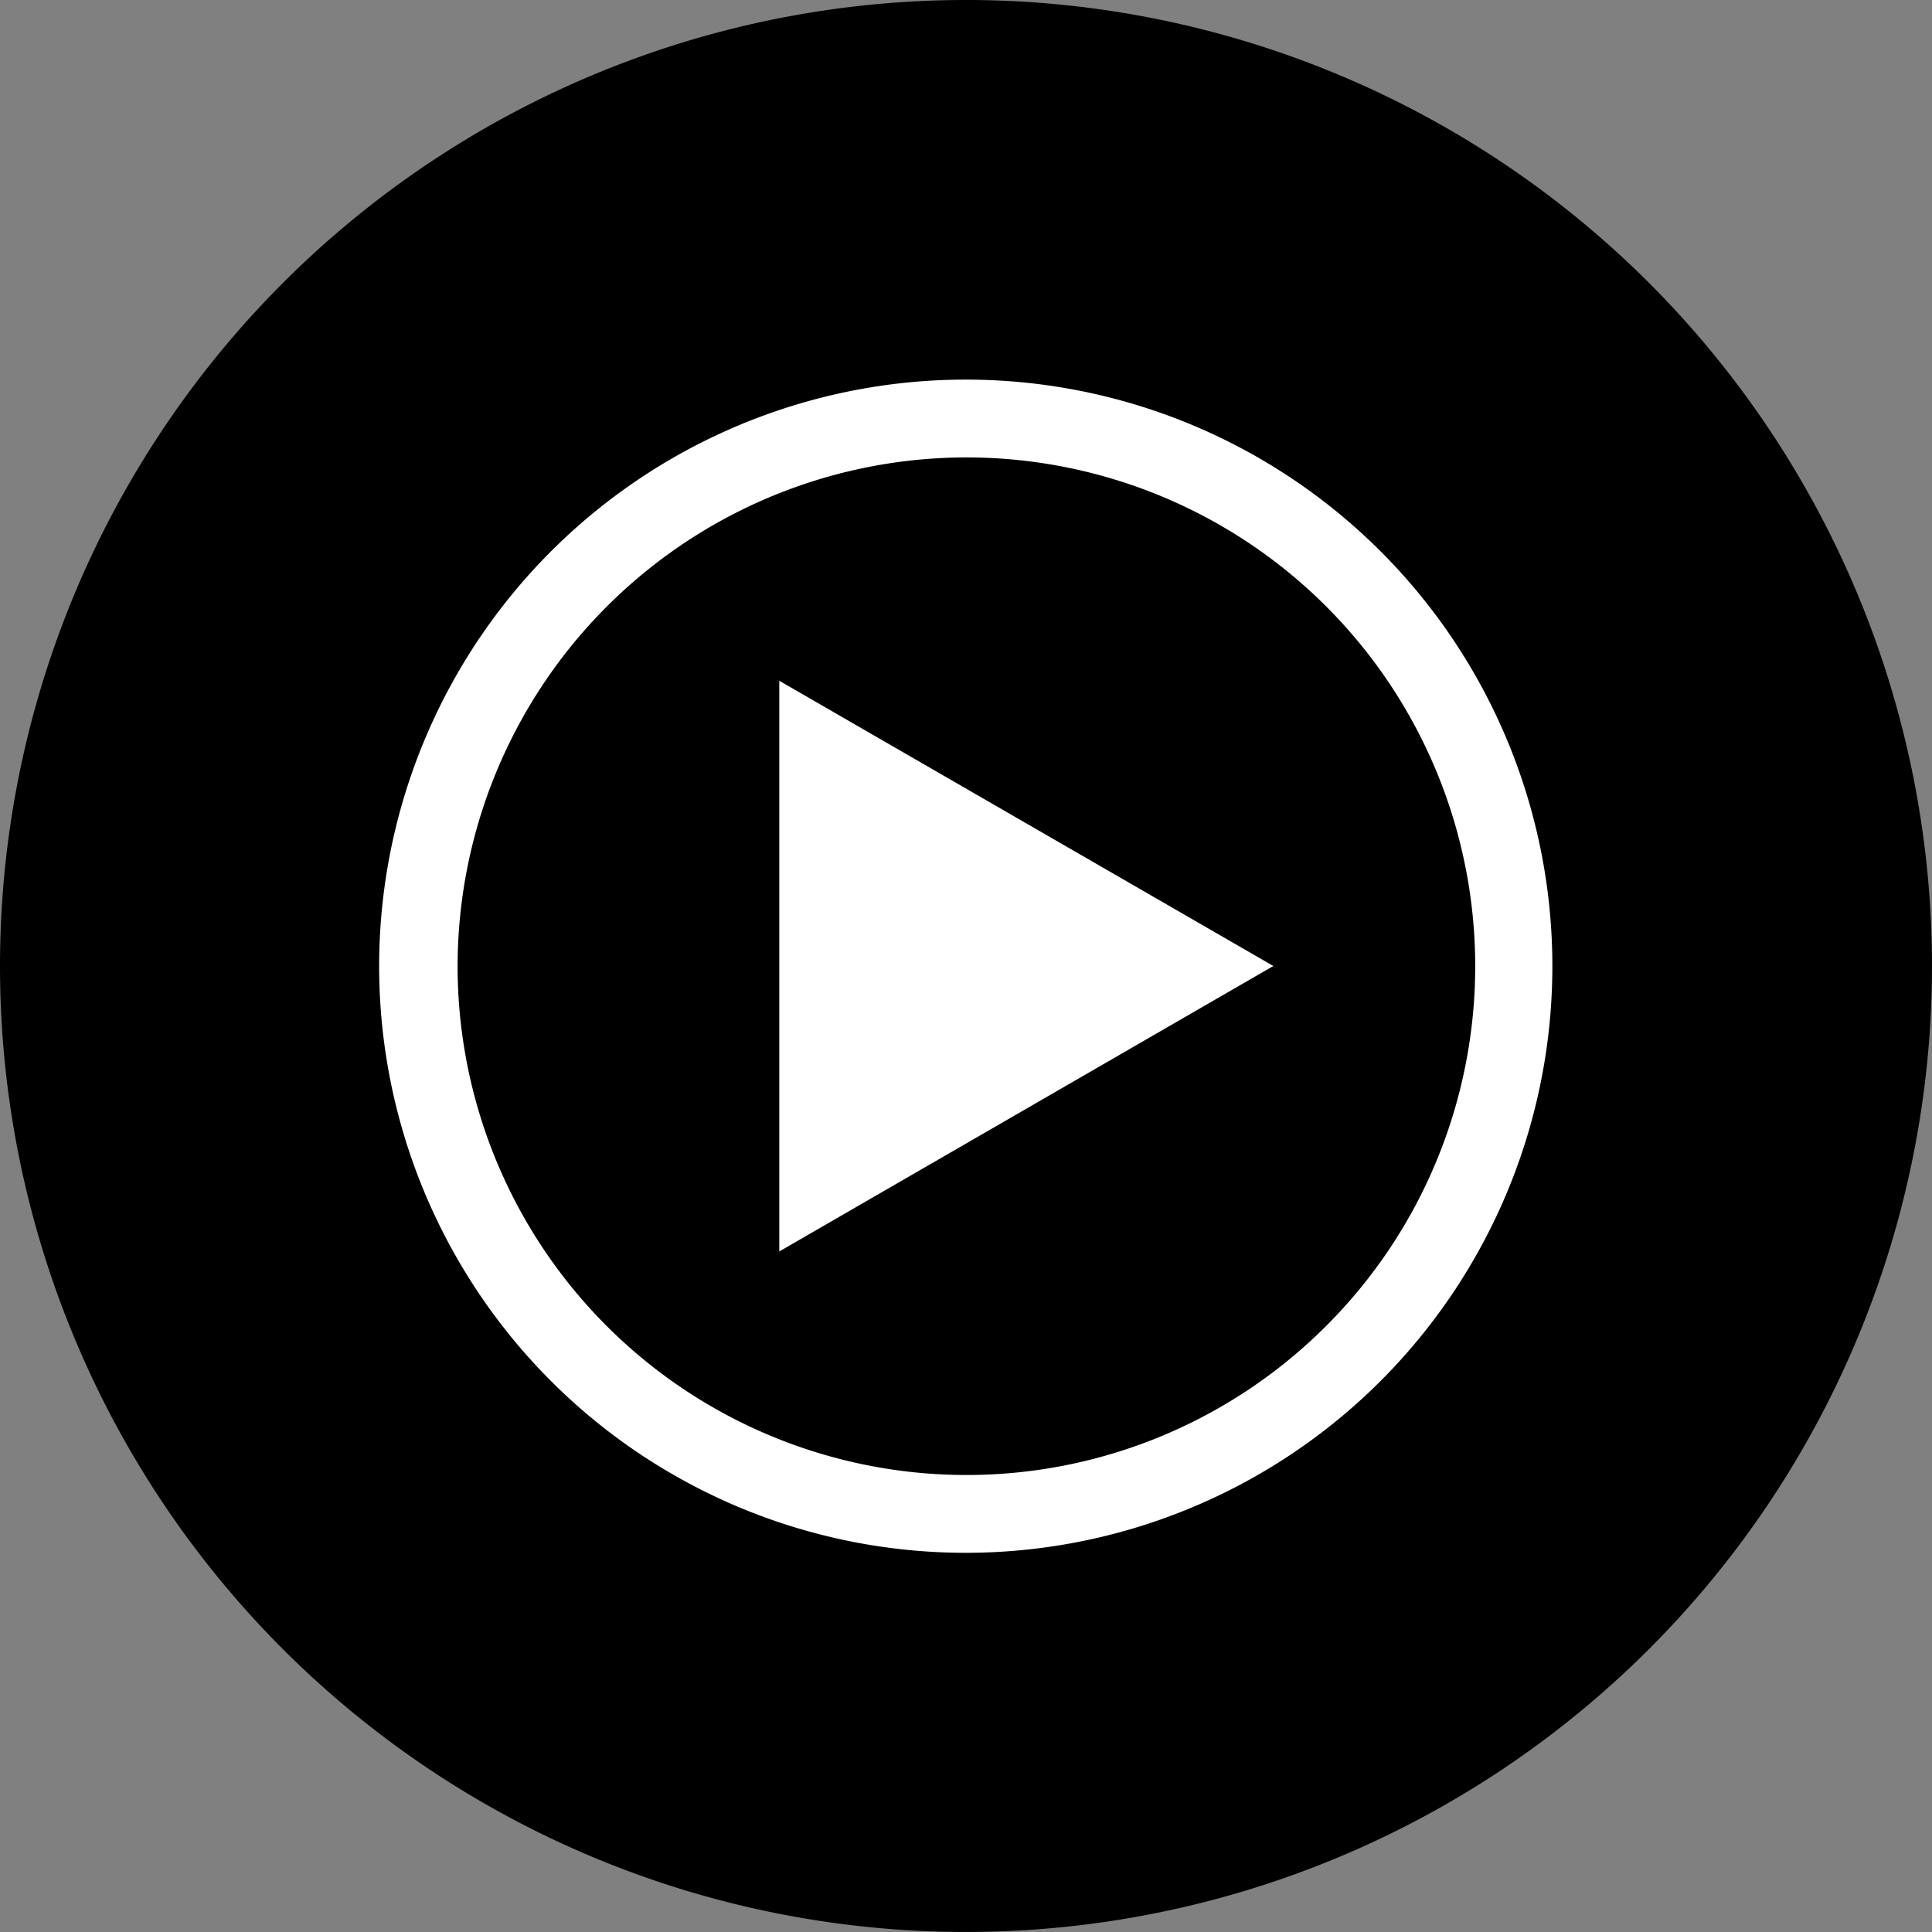
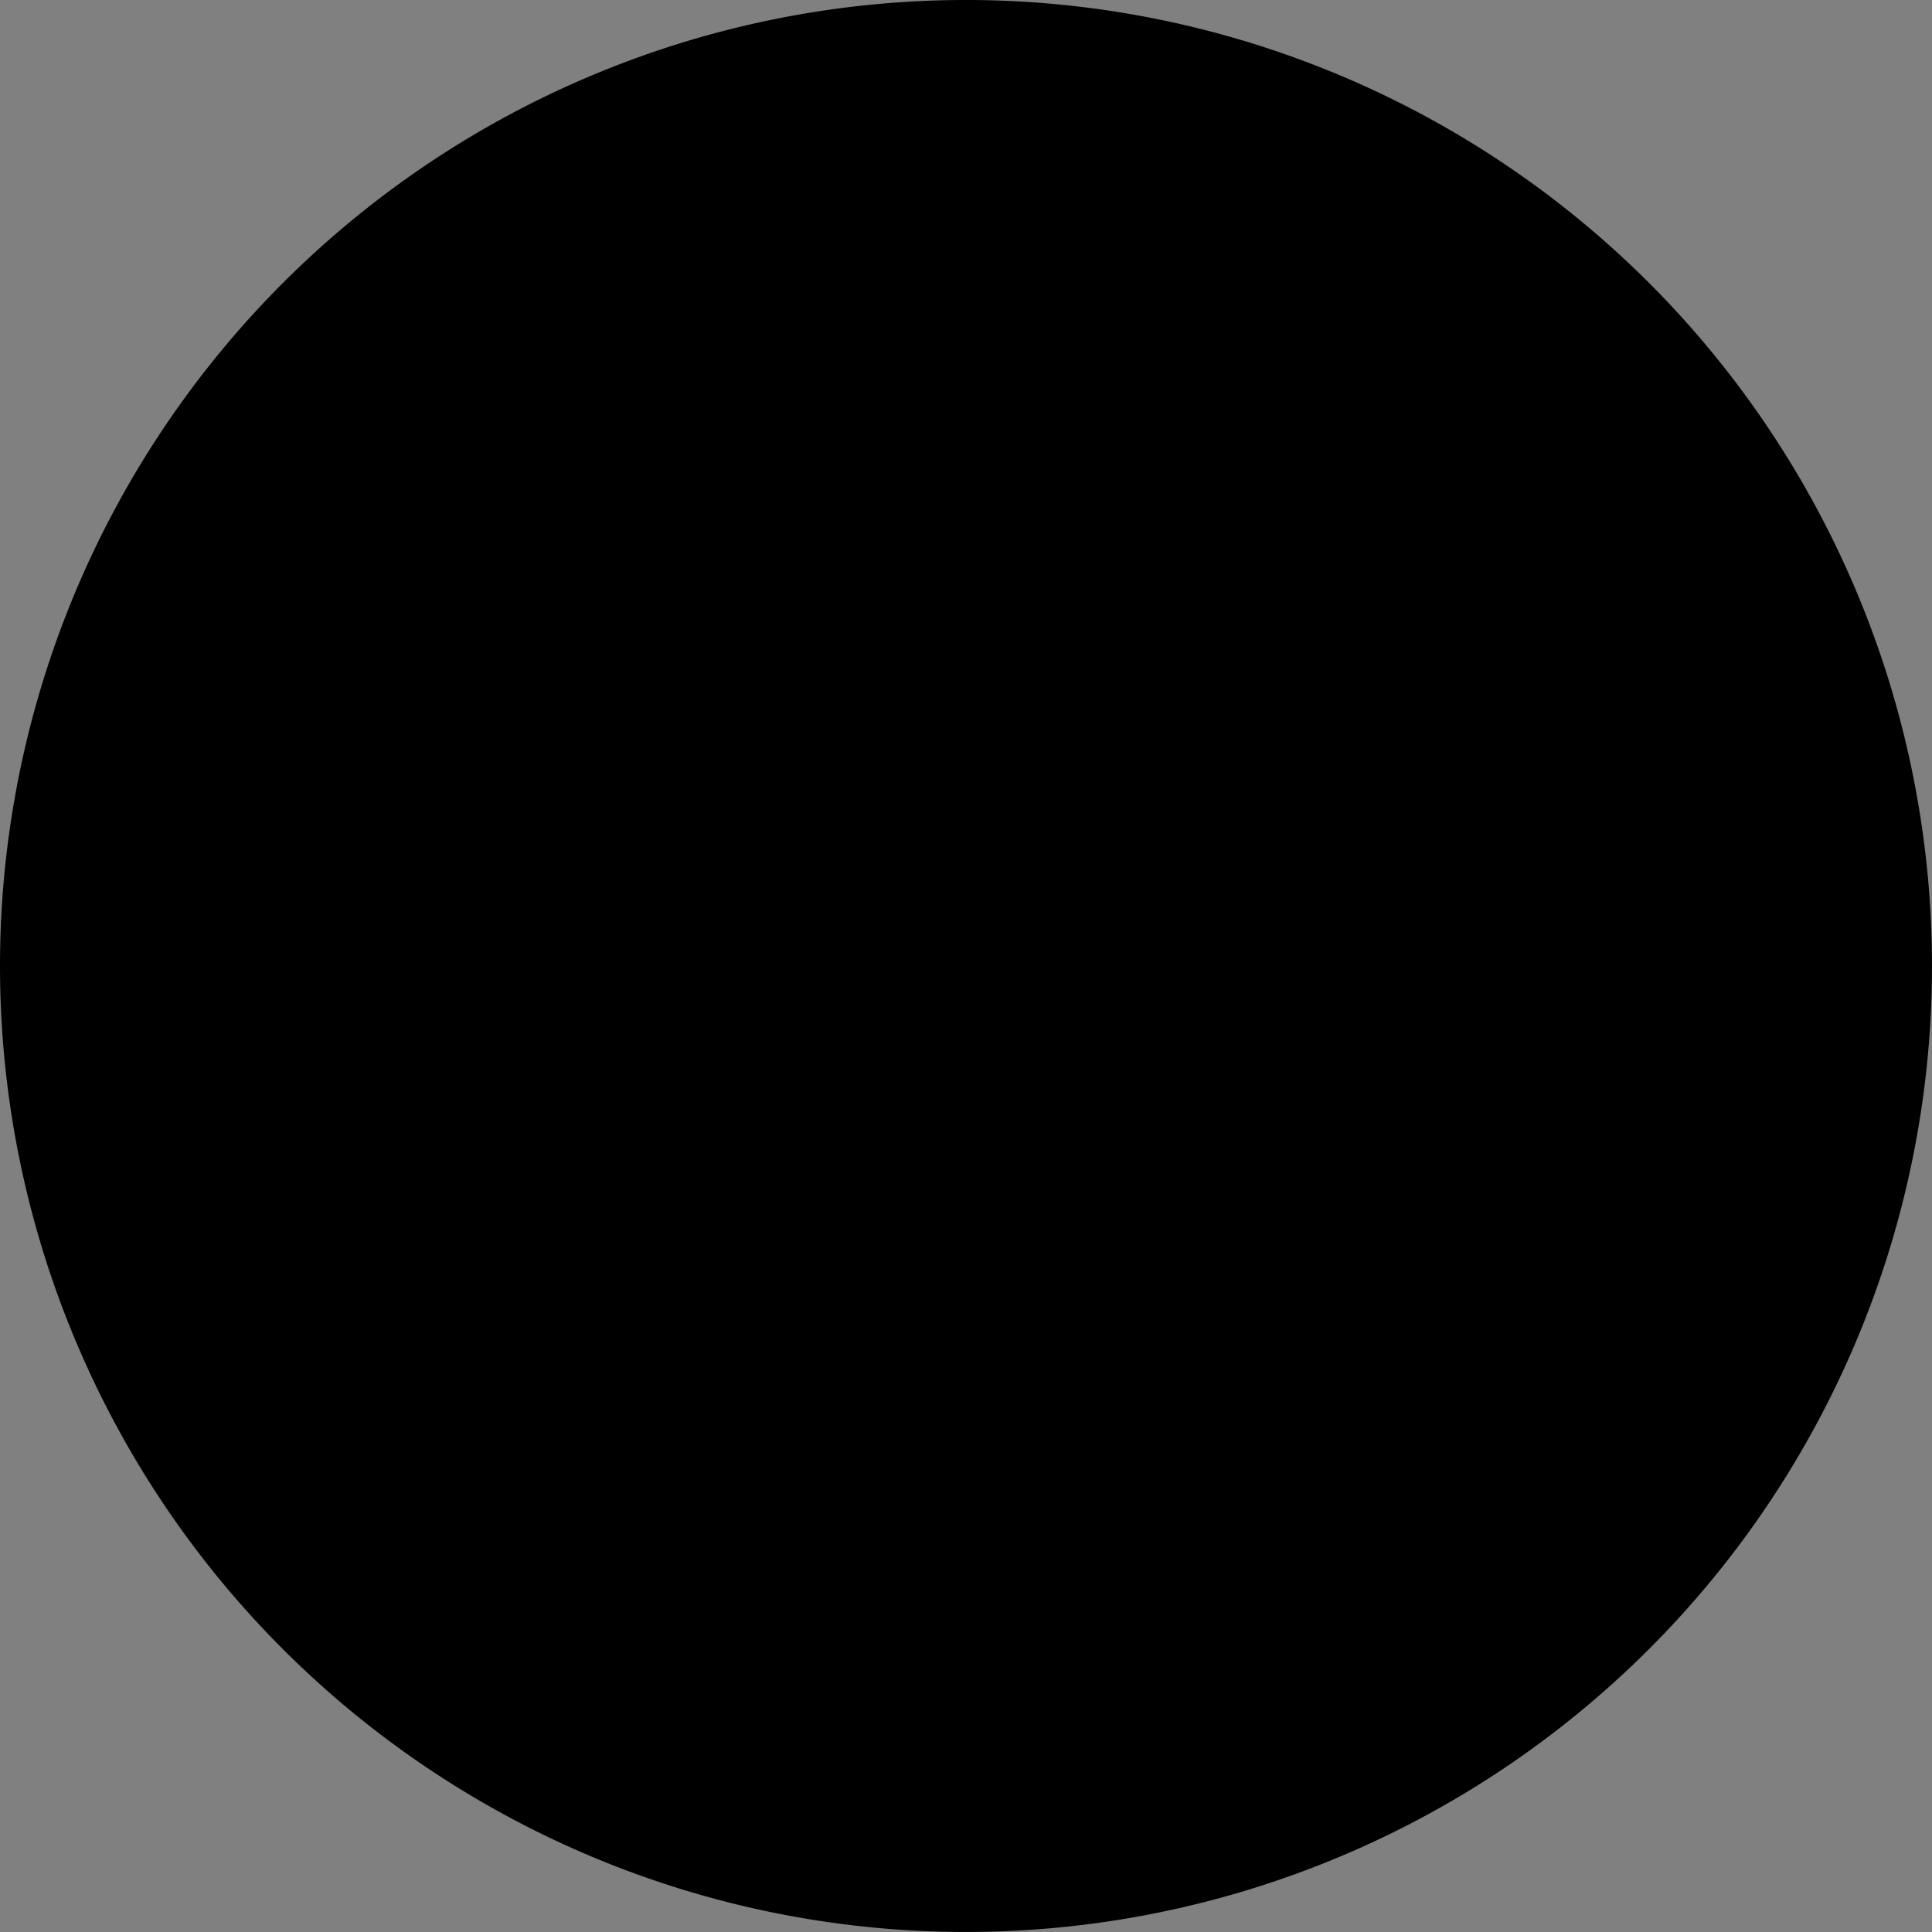
<svg xmlns="http://www.w3.org/2000/svg" shape-rendering="geometricPrecision" text-rendering="geometricPrecision" image-rendering="optimizeQuality" fill-rule="evenodd" clip-rule="evenodd" width="32px" height="32px" viewBox="0 0 512 512">
  <rect x="0" y="0" width="512" height="512" fill="#808080" stroke="none" />
  <g fill-rule="nonzero">
    <path fill="#000" d="M255.94 511.99A256.003 256.003 0 00492.5 354a255.946 255.946 0 0014.58-147.91A255.993 255.993 0 00437.04 75 256.07 256.07 0 00305.97 4.92a256.064 256.064 0 00-147.92 14.56 255.926 255.926 0 00-114.9 94.29A256 256 0 000 256c0 33.61 6.61 66.9 19.47 97.96a255.843 255.843 0 0055.47 83.05 255.991 255.991 0 0083.04 55.5 255.902 255.902 0 0097.96 19.48z" />
-     <path fill="#fff" d="M255.94 121.22c26.68-.03 52.76 7.85 74.96 22.64a134.84 134.84 0 0149.74 60.49 134.797 134.797 0 017.73 77.92 134.58 134.58 0 01-36.88 69.08 134.822 134.822 0 01-69.05 36.95 134.83 134.83 0 01-77.93-7.68 134.778 134.778 0 01-60.52-49.68A134.88 134.88 0 01121.27 256c.06-35.71 14.25-69.95 39.49-95.21a134.945 134.945 0 0195.18-39.57zm-49.42 210.43L337.45 256l-130.93-75.59v151.24zm49.42-231.05c-30.75 0-60.81 9.12-86.38 26.2a155.438 155.438 0 00-57.25 69.78 155.413 155.413 0 00-8.84 89.82 155.524 155.524 0 0042.56 79.6 155.467 155.467 0 0079.62 42.53 155.43 155.43 0 0089.82-8.87 155.371 155.371 0 0069.75-57.28A155.408 155.408 0 00411.39 256c0-20.42-4.02-40.63-11.83-59.49a155.455 155.455 0 00-33.7-50.42 155.536 155.536 0 00-50.44-33.68 155.44 155.44 0 00-59.48-11.81z" />
  </g>
</svg>